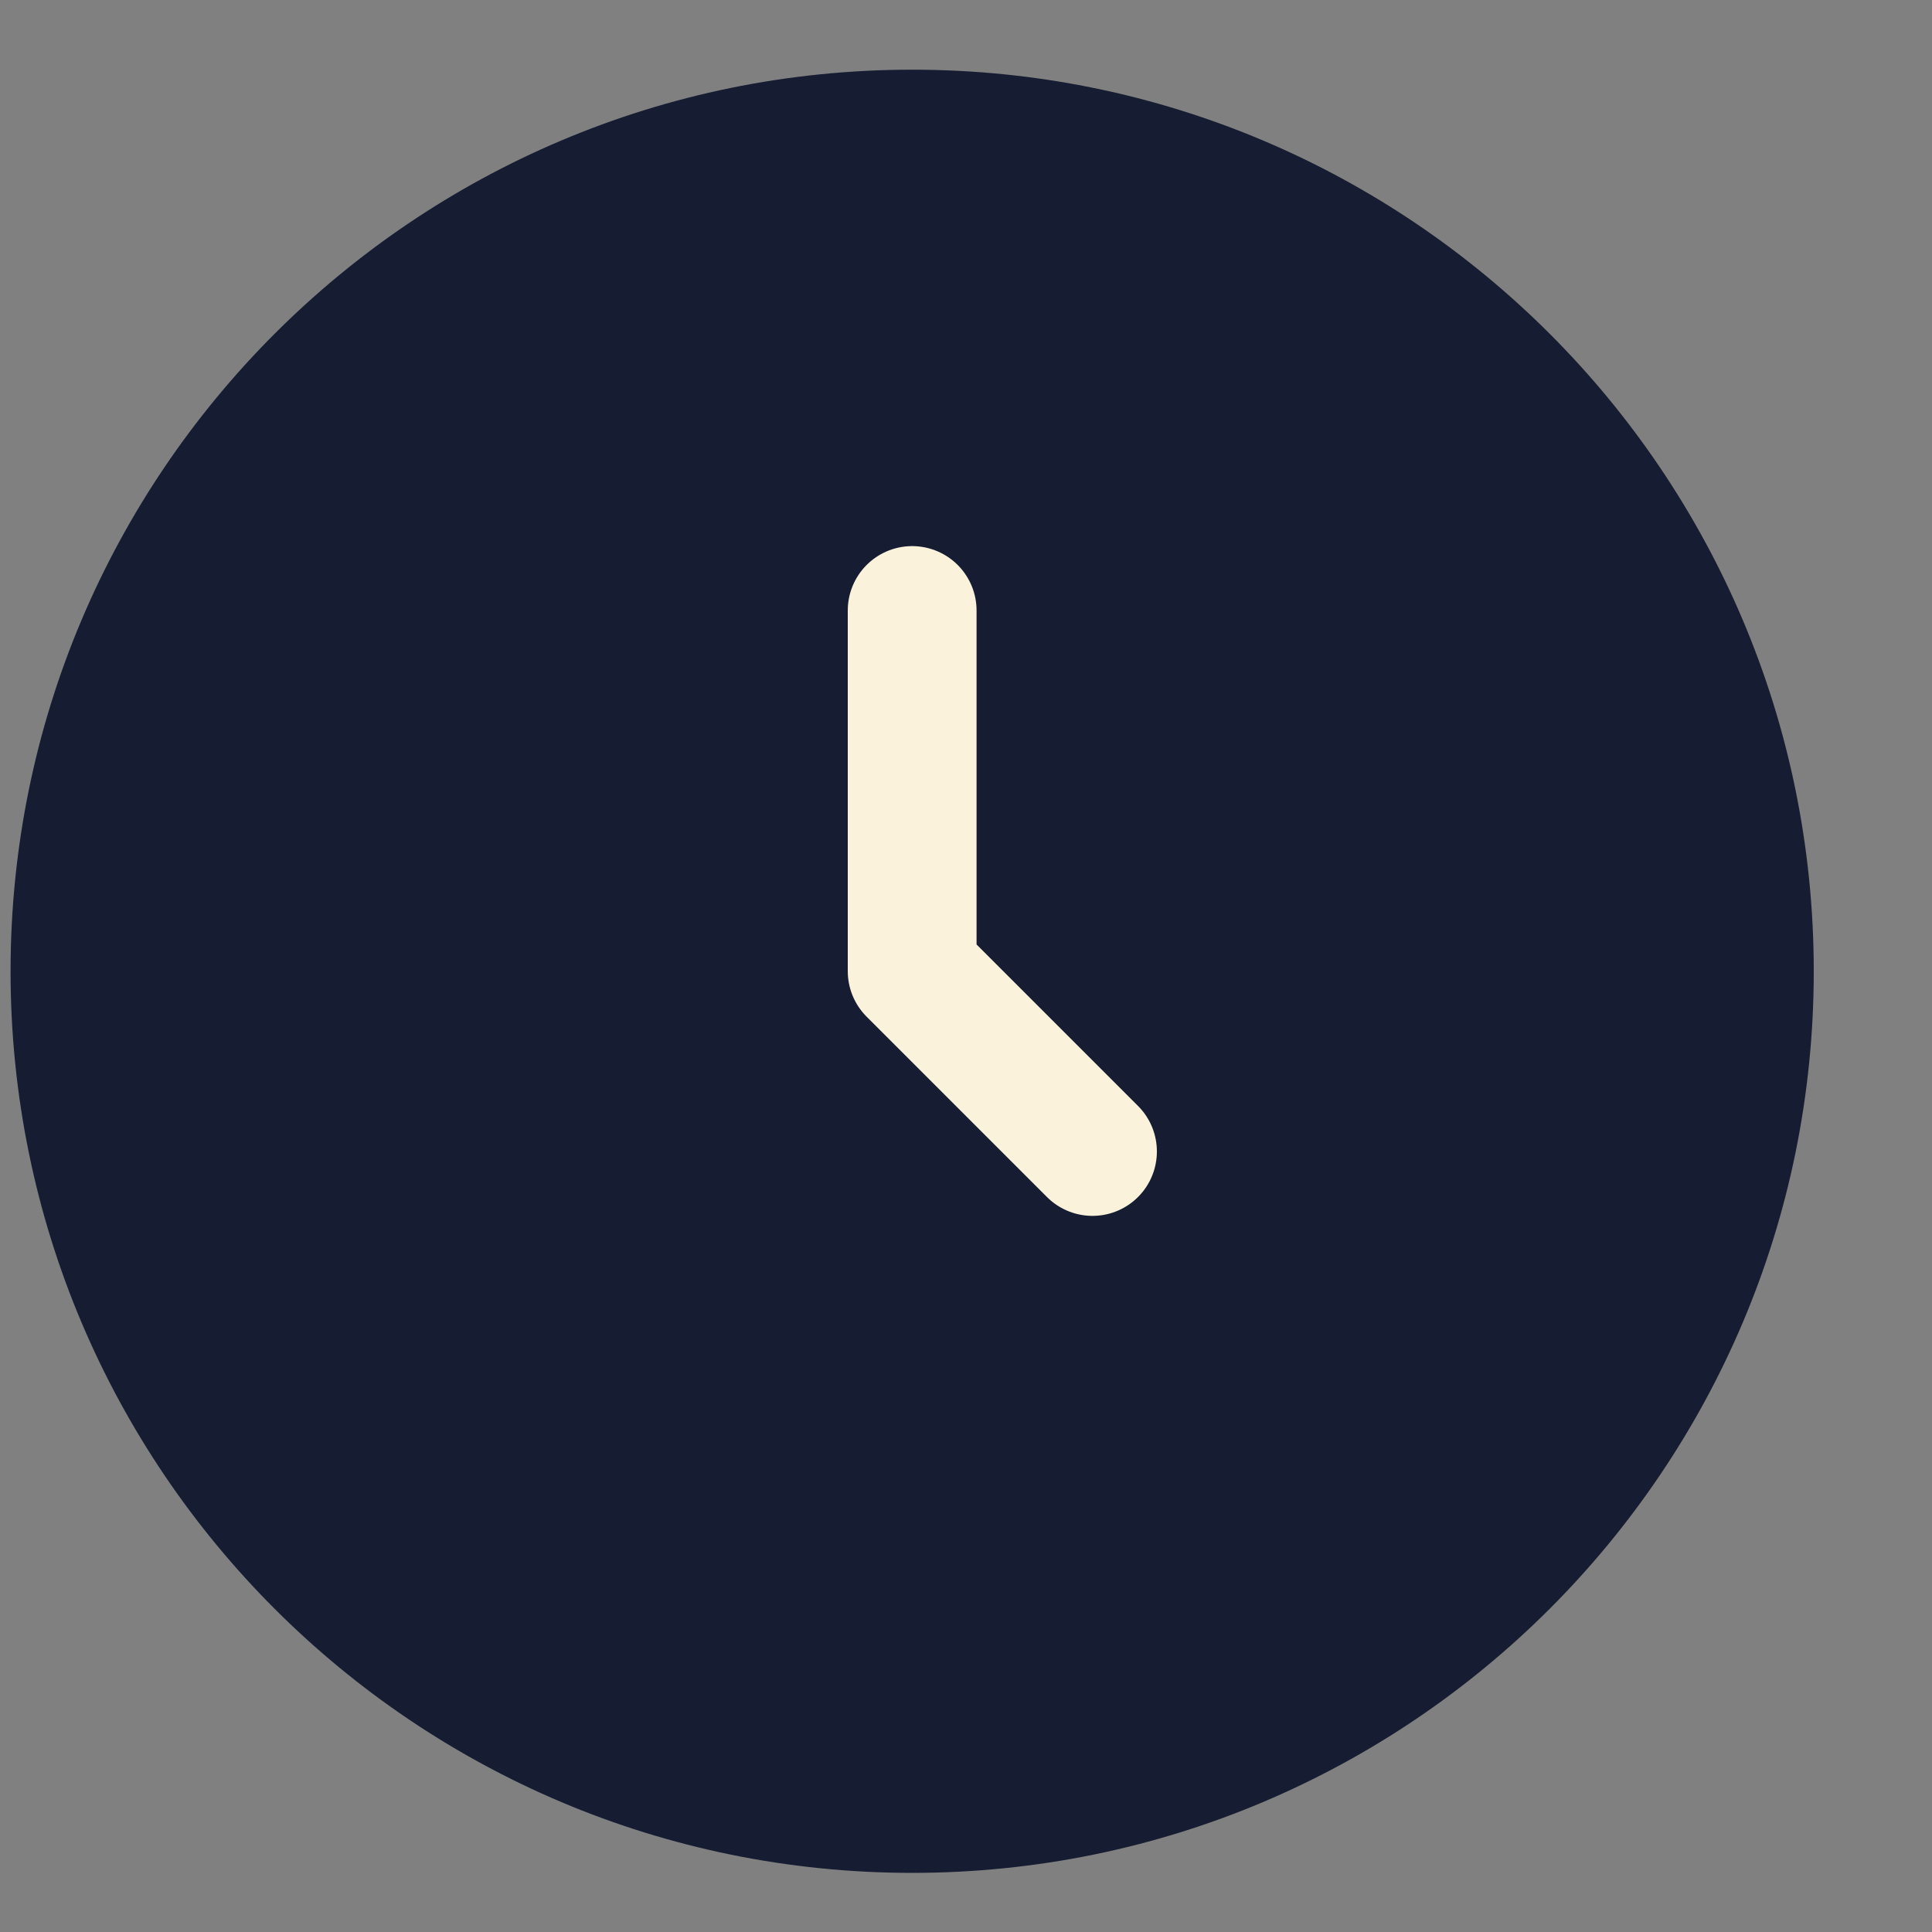
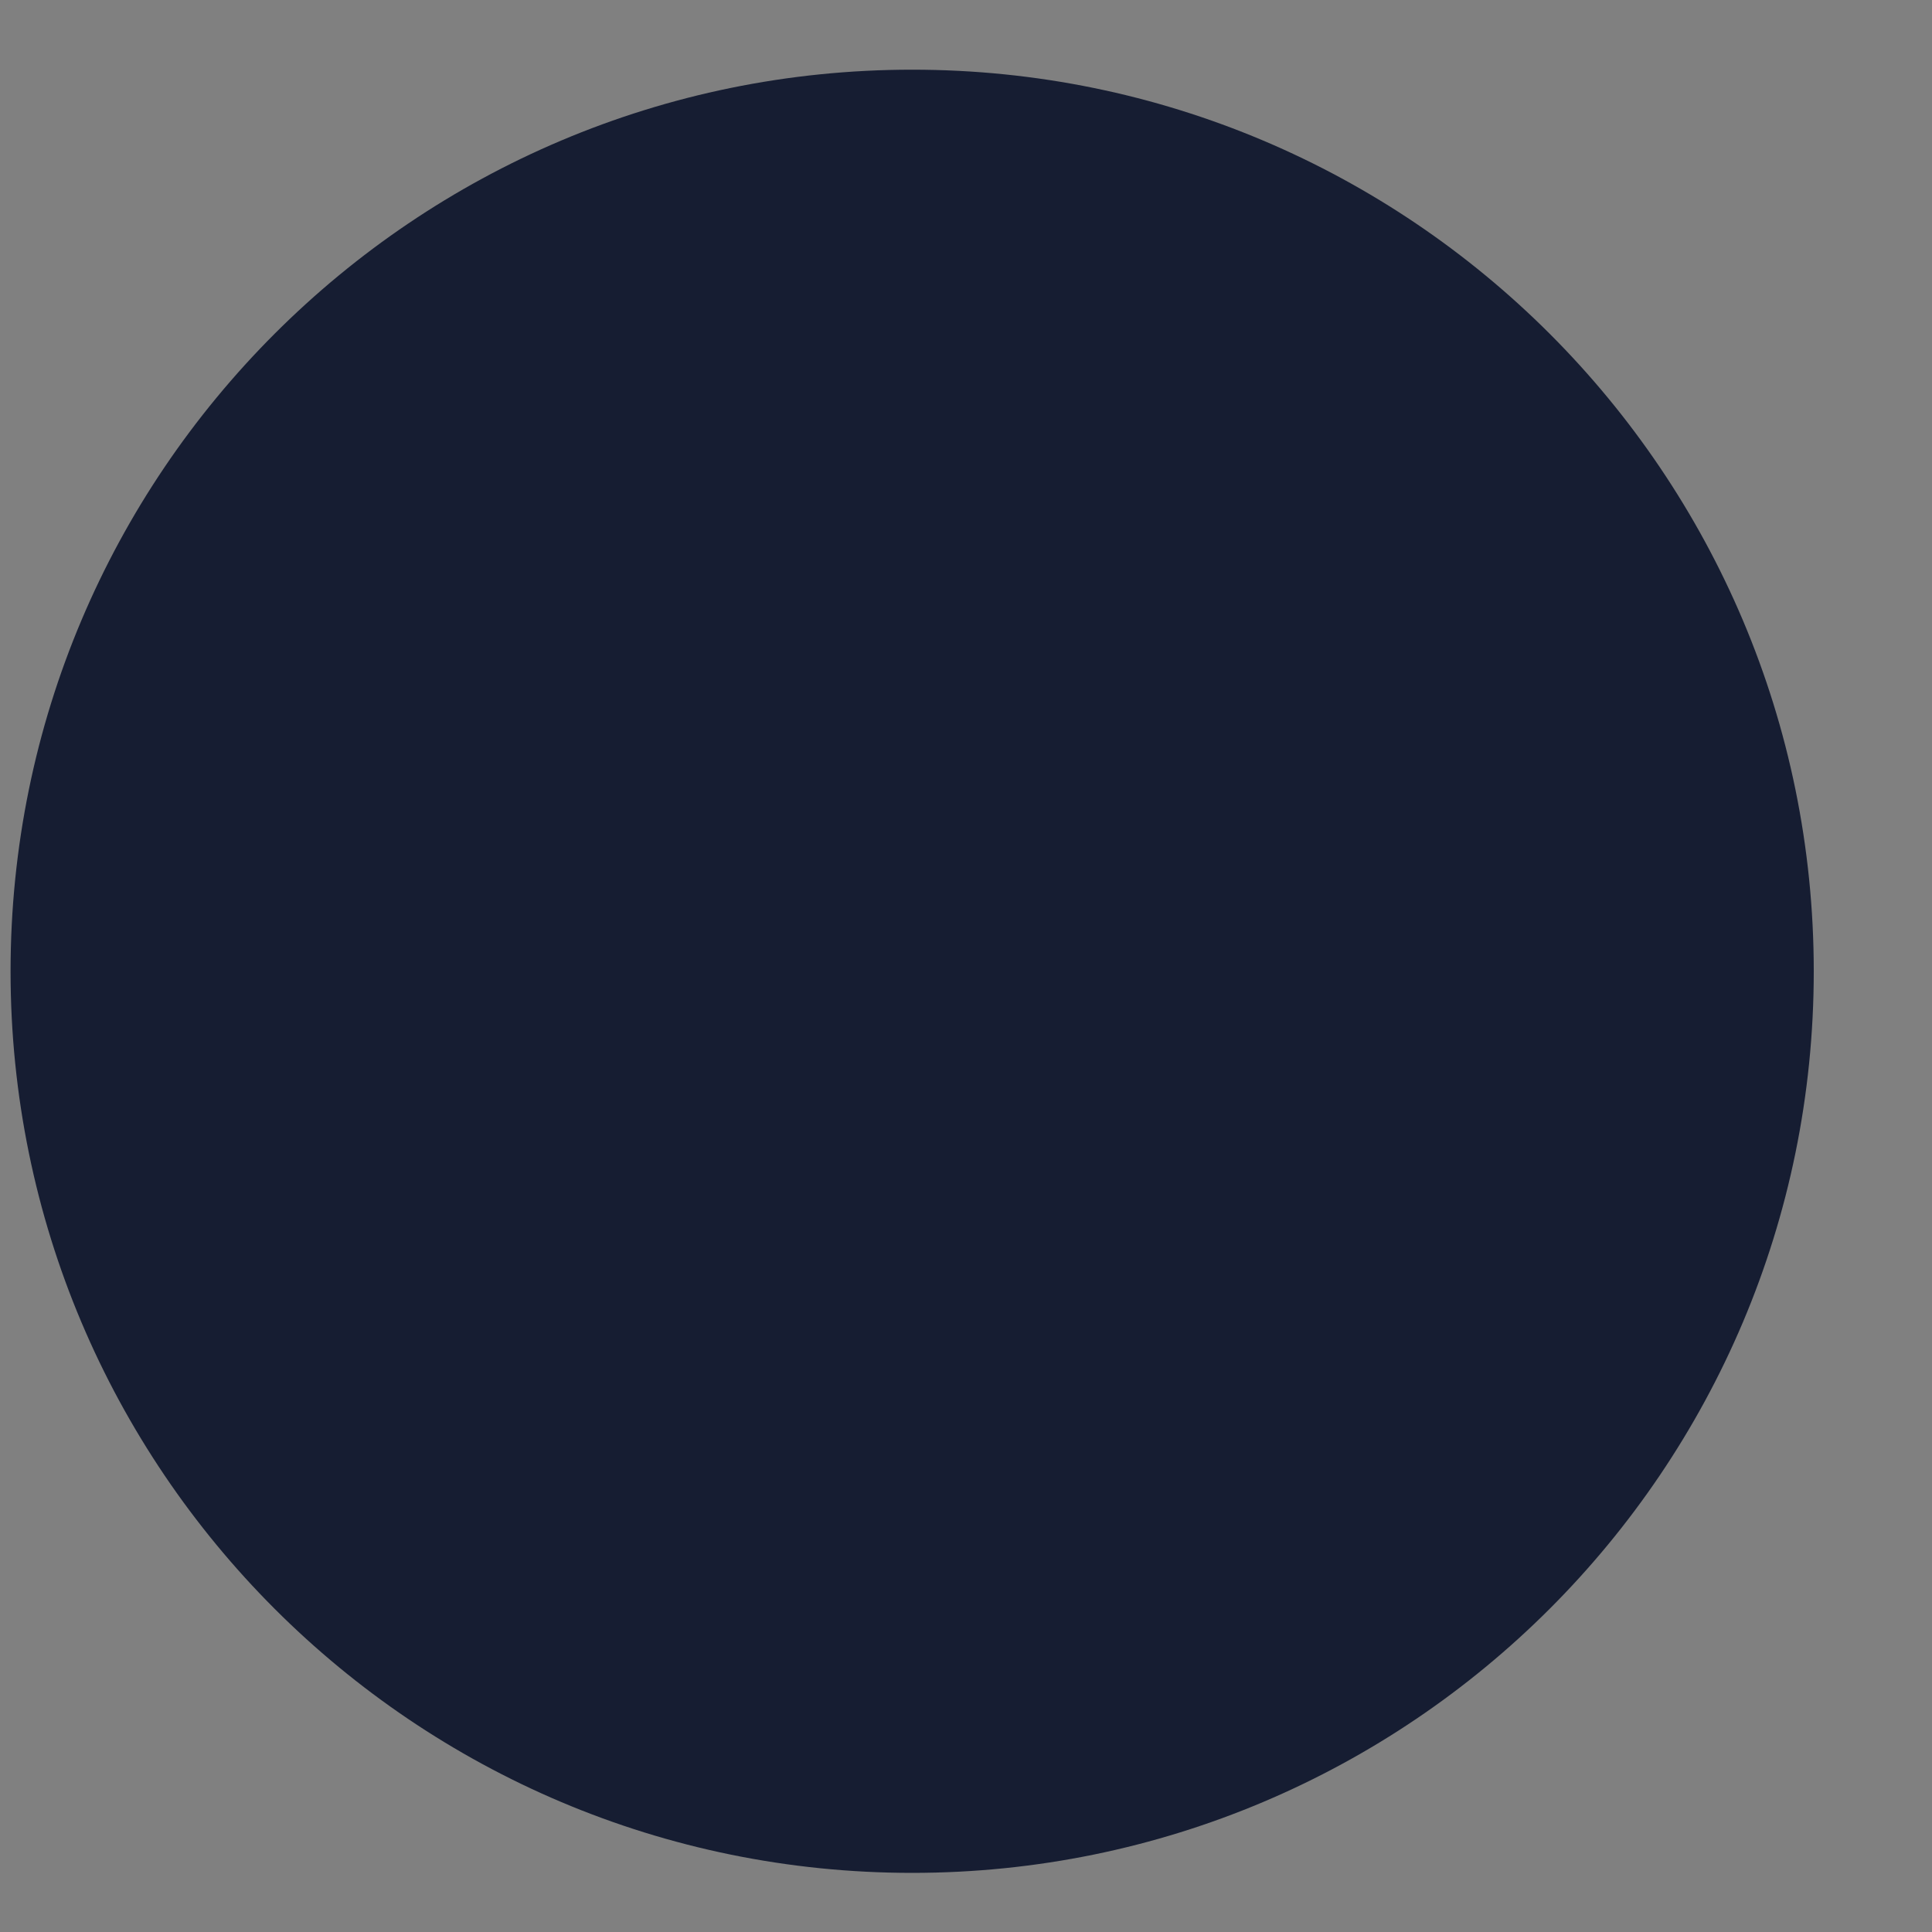
<svg xmlns="http://www.w3.org/2000/svg" width="15" height="15" viewBox="0 0 15 15" fill="none">
  <rect x="0" y="0" width="15" height="15" fill="#808080" stroke="none" />
  <path d="M7.082 14.541C10.948 14.541 14.082 11.407 14.082 7.541C14.082 3.675 10.948 0.541 7.082 0.541C3.216 0.541 0.082 3.675 0.082 7.541C0.082 11.407 3.216 14.541 7.082 14.541Z" fill="#161D32" />
-   <path d="M7.082 4.74V7.54L8.482 8.94" stroke="#FAF2DB" stroke-linecap="round" stroke-linejoin="round" />
</svg>